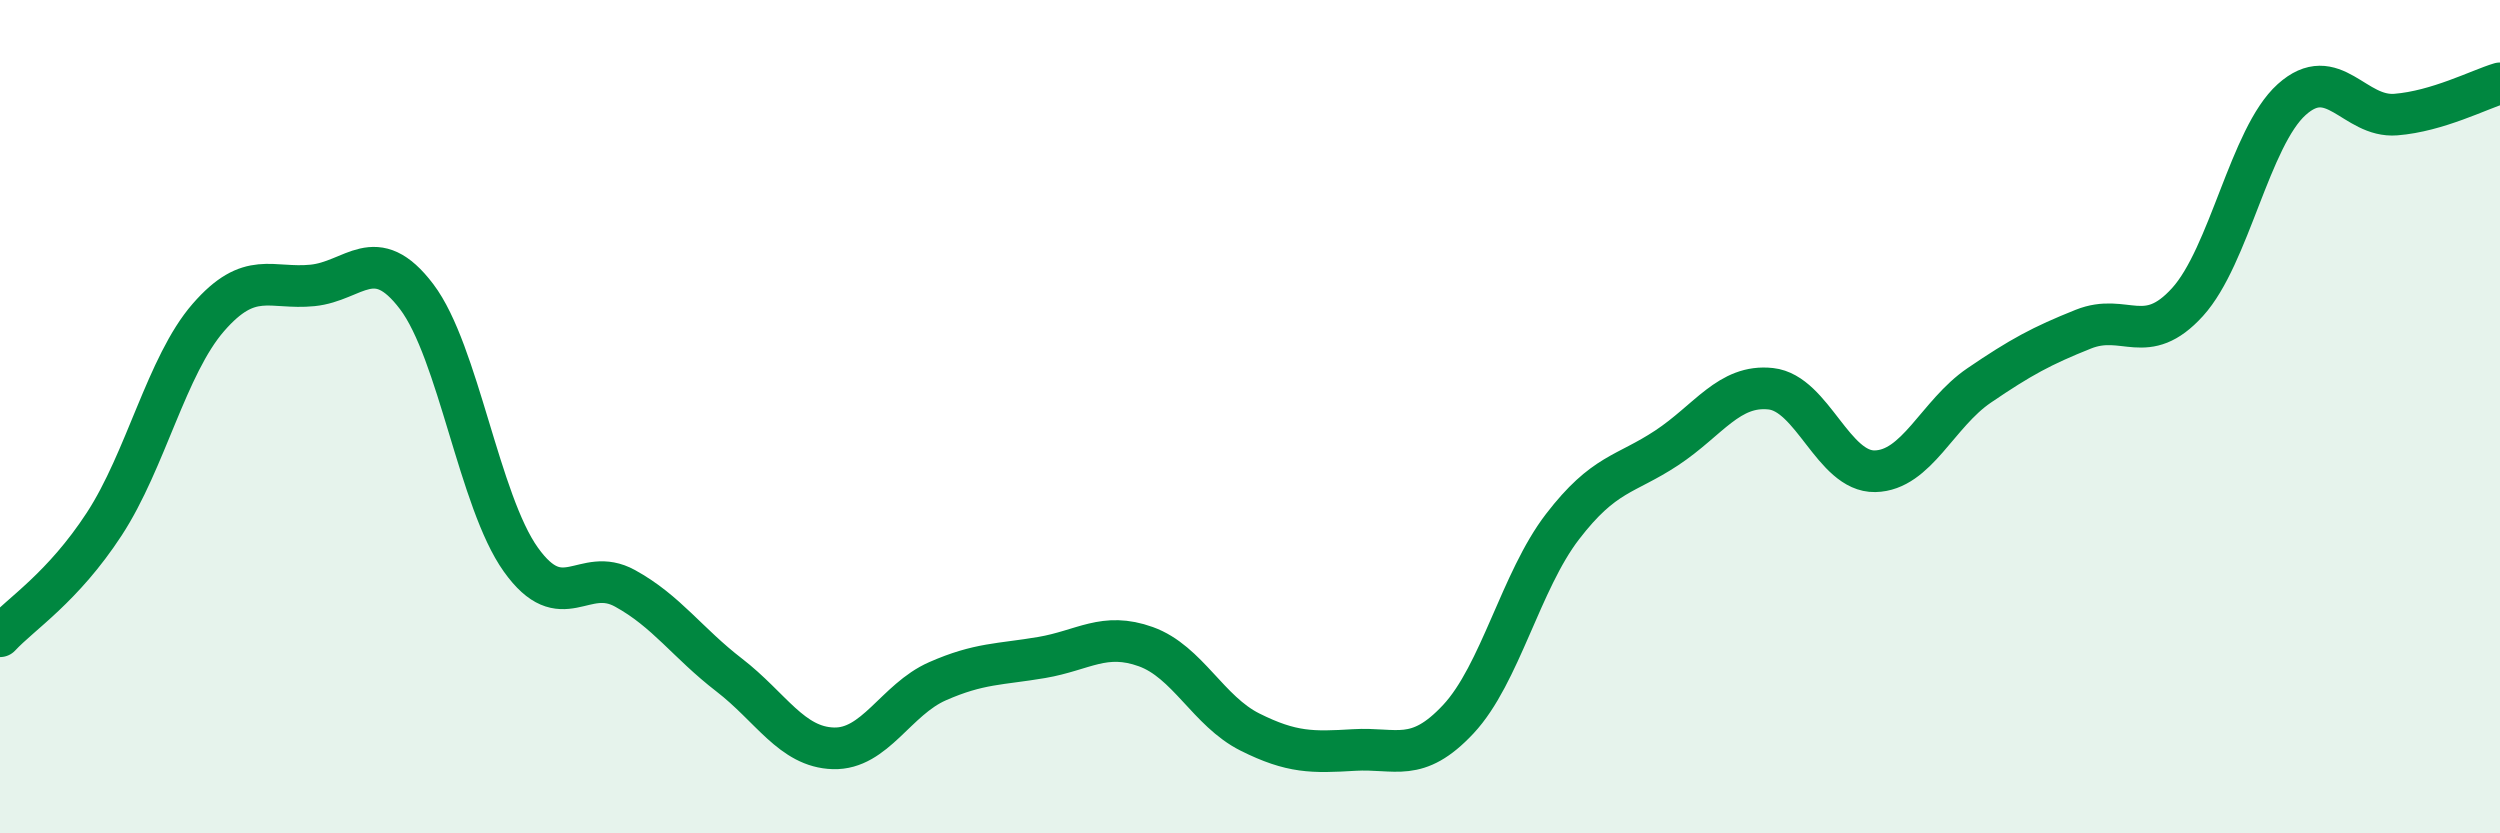
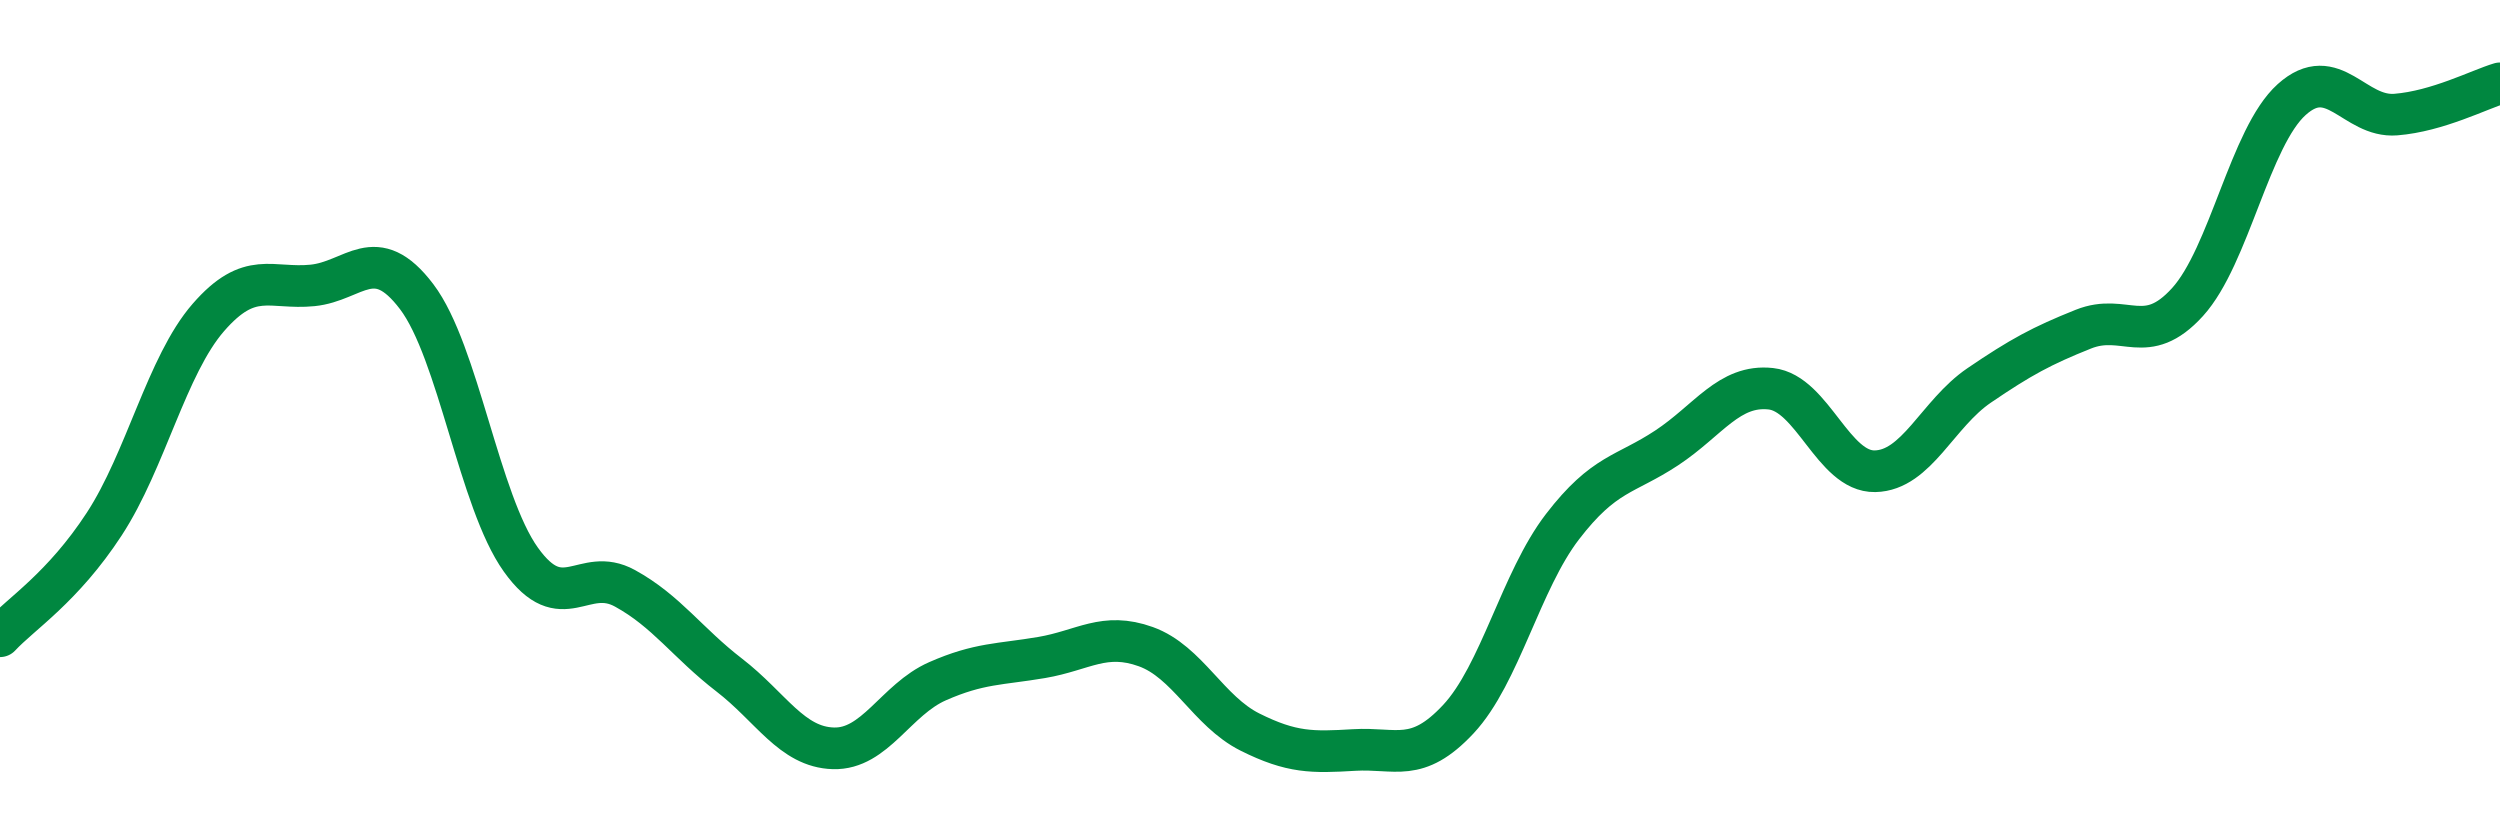
<svg xmlns="http://www.w3.org/2000/svg" width="60" height="20" viewBox="0 0 60 20">
-   <path d="M 0,15.27 C 0.5,14.73 1.5,14.11 2.5,12.58 C 3.5,11.05 4,8.77 5,7.62 C 6,6.47 6.5,6.95 7.5,6.85 C 8.5,6.75 9,5.8 10,7.12 C 11,8.44 11.5,12.03 12.5,13.43 C 13.5,14.83 14,13.57 15,14.12 C 16,14.67 16.5,15.43 17.5,16.2 C 18.5,16.97 19,17.93 20,17.96 C 21,17.99 21.5,16.79 22.5,16.35 C 23.5,15.91 24,15.95 25,15.78 C 26,15.61 26.5,15.16 27.5,15.52 C 28.5,15.88 29,17.07 30,17.57 C 31,18.07 31.5,18.06 32.5,18 C 33.5,17.94 34,18.33 35,17.26 C 36,16.19 36.5,13.94 37.5,12.64 C 38.5,11.34 39,11.41 40,10.75 C 41,10.09 41.5,9.22 42.5,9.33 C 43.5,9.44 44,11.33 45,11.31 C 46,11.29 46.5,9.93 47.5,9.25 C 48.5,8.57 49,8.3 50,7.9 C 51,7.5 51.5,8.35 52.5,7.25 C 53.5,6.15 54,3.29 55,2.39 C 56,1.49 56.5,2.83 57.5,2.75 C 58.5,2.67 59.5,2.15 60,2L60 20L0 20Z" fill="#008740" opacity="0.1" stroke-linecap="round" stroke-linejoin="round" />
  <path d="M 0,15.27 C 0.5,14.73 1.5,14.11 2.5,12.58 C 3.5,11.05 4,8.77 5,7.62 C 6,6.47 6.5,6.95 7.5,6.85 C 8.5,6.75 9,5.8 10,7.12 C 11,8.44 11.5,12.03 12.5,13.43 C 13.5,14.83 14,13.57 15,14.12 C 16,14.67 16.5,15.43 17.5,16.2 C 18.5,16.97 19,17.93 20,17.96 C 21,17.99 21.5,16.79 22.5,16.35 C 23.5,15.91 24,15.95 25,15.78 C 26,15.61 26.5,15.16 27.5,15.52 C 28.5,15.88 29,17.07 30,17.57 C 31,18.07 31.5,18.06 32.5,18 C 33.5,17.94 34,18.33 35,17.26 C 36,16.19 36.5,13.94 37.5,12.64 C 38.5,11.34 39,11.41 40,10.75 C 41,10.09 41.5,9.22 42.5,9.33 C 43.5,9.44 44,11.33 45,11.31 C 46,11.29 46.5,9.93 47.5,9.25 C 48.5,8.57 49,8.3 50,7.9 C 51,7.5 51.5,8.35 52.5,7.25 C 53.5,6.15 54,3.29 55,2.39 C 56,1.49 56.5,2.83 57.5,2.75 C 58.5,2.67 59.5,2.15 60,2" stroke="#008740" stroke-width="1" fill="none" stroke-linecap="round" stroke-linejoin="round" />
</svg>